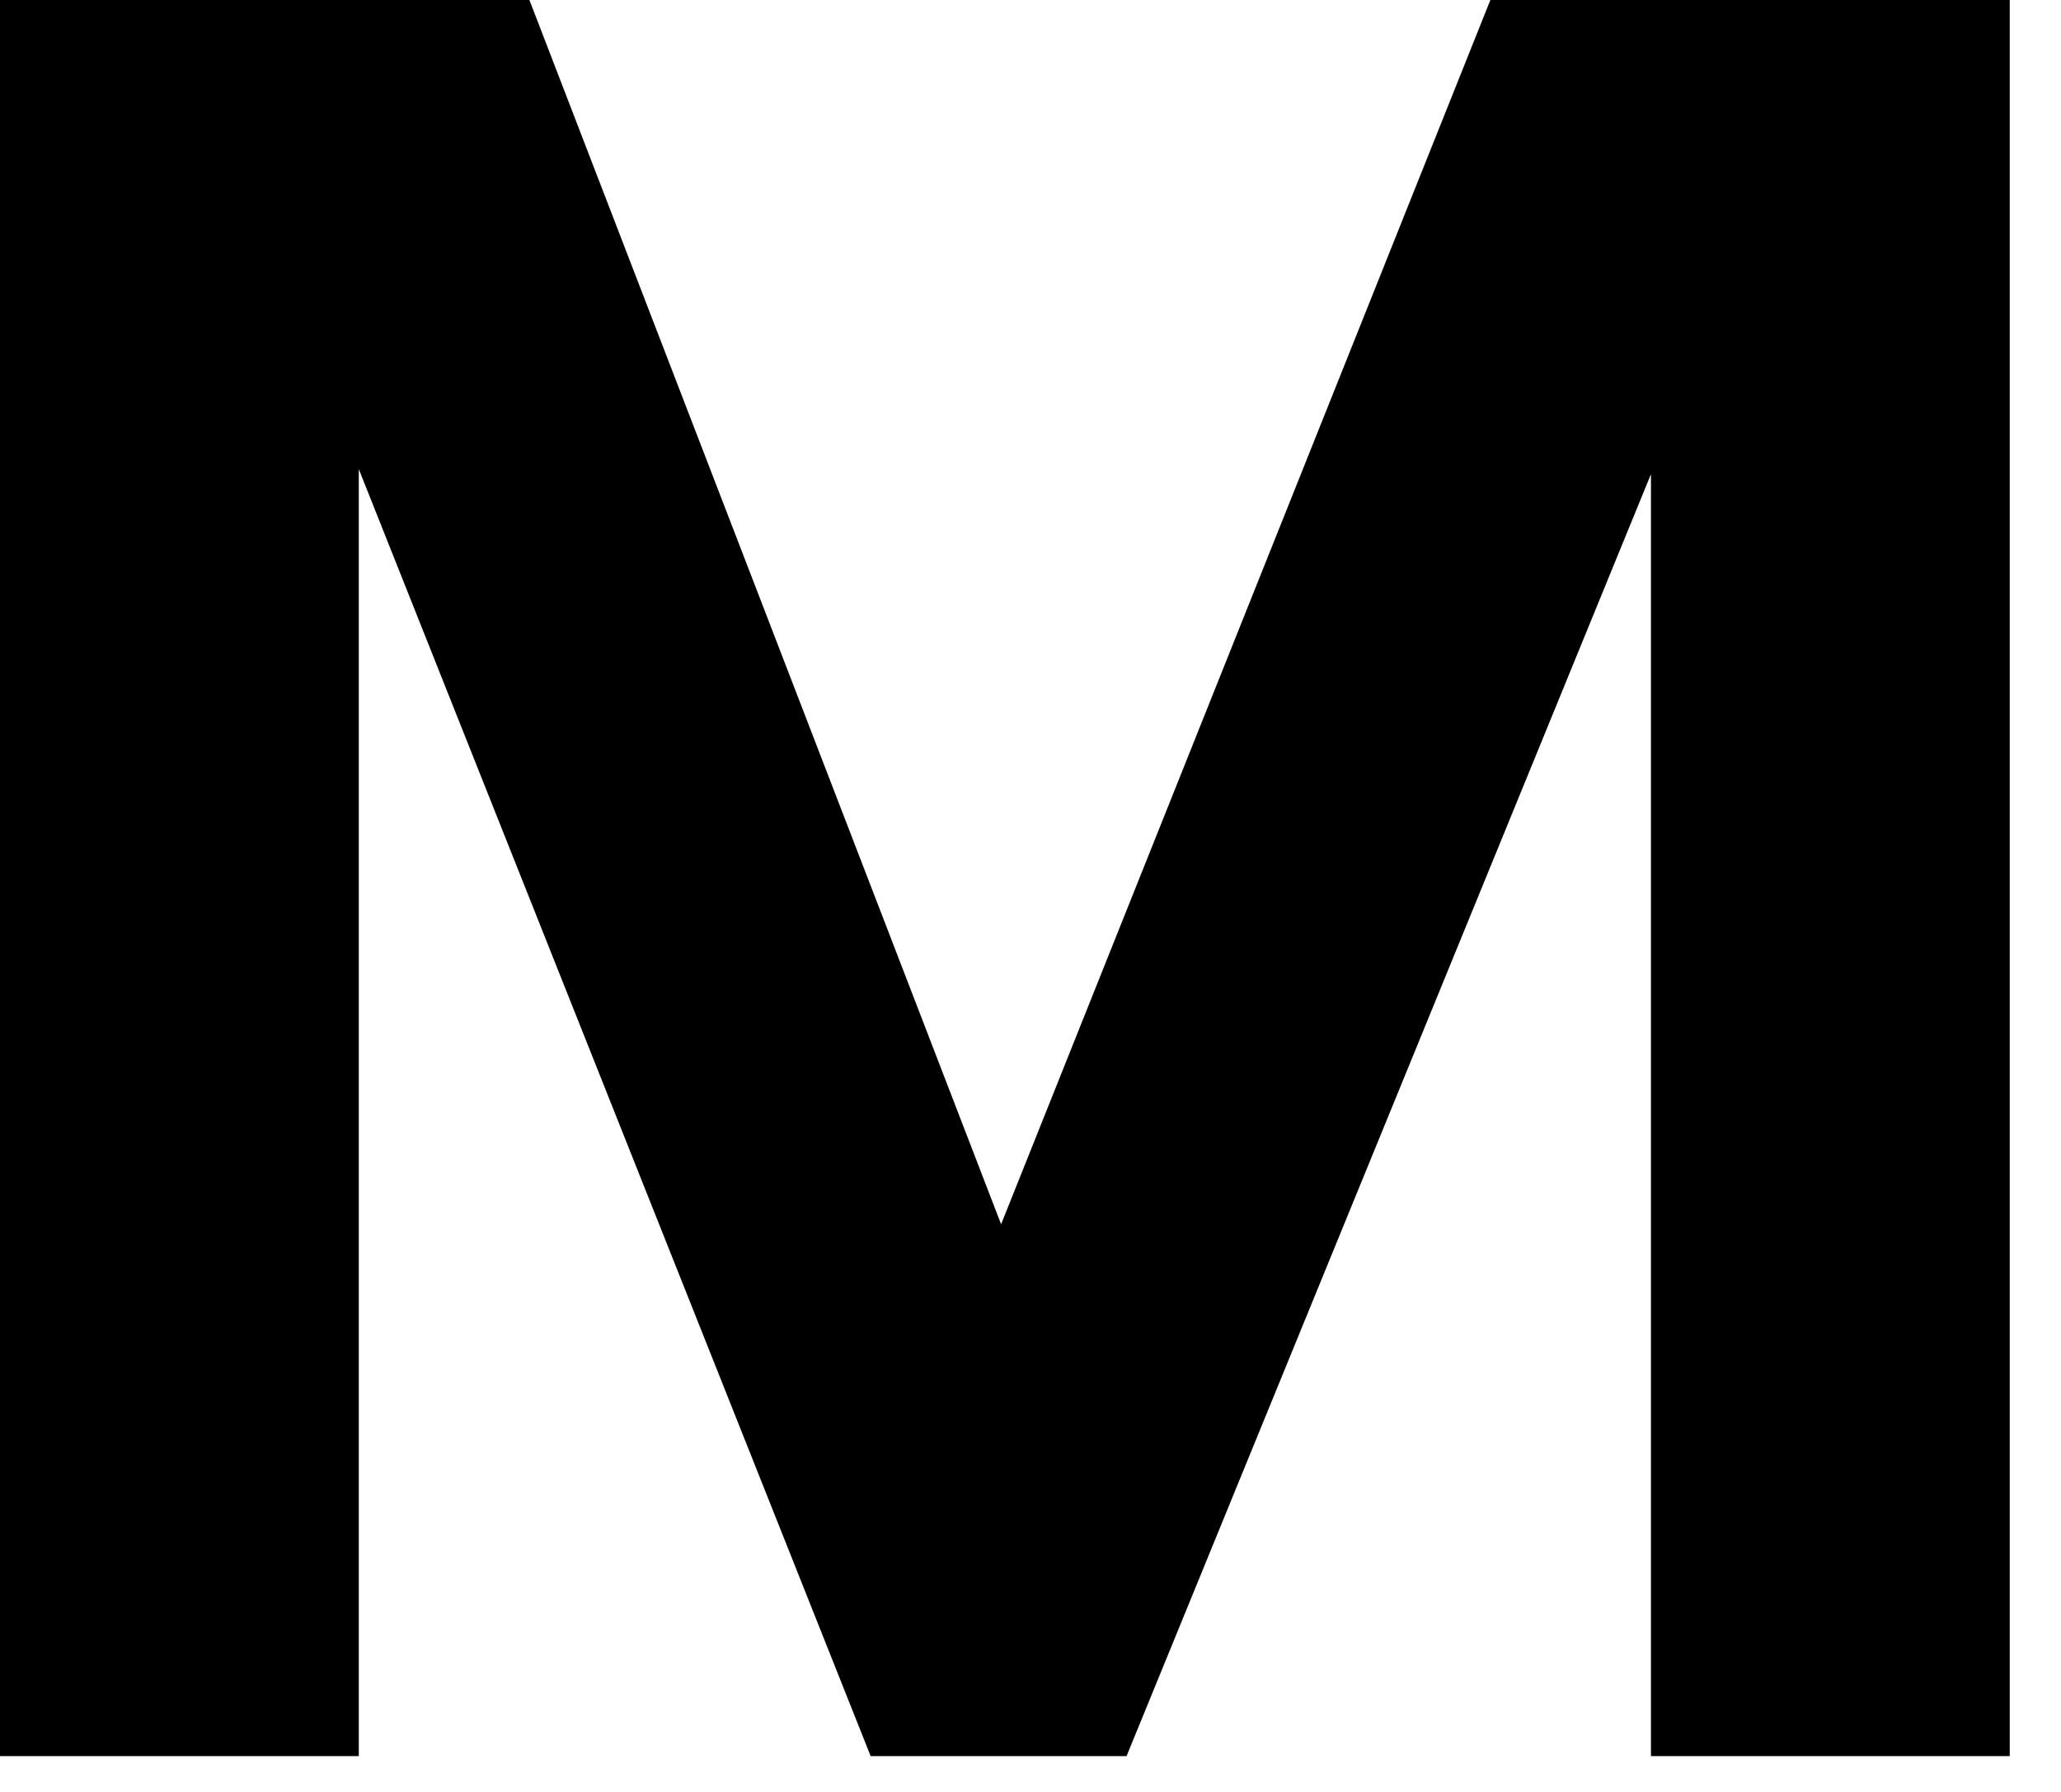
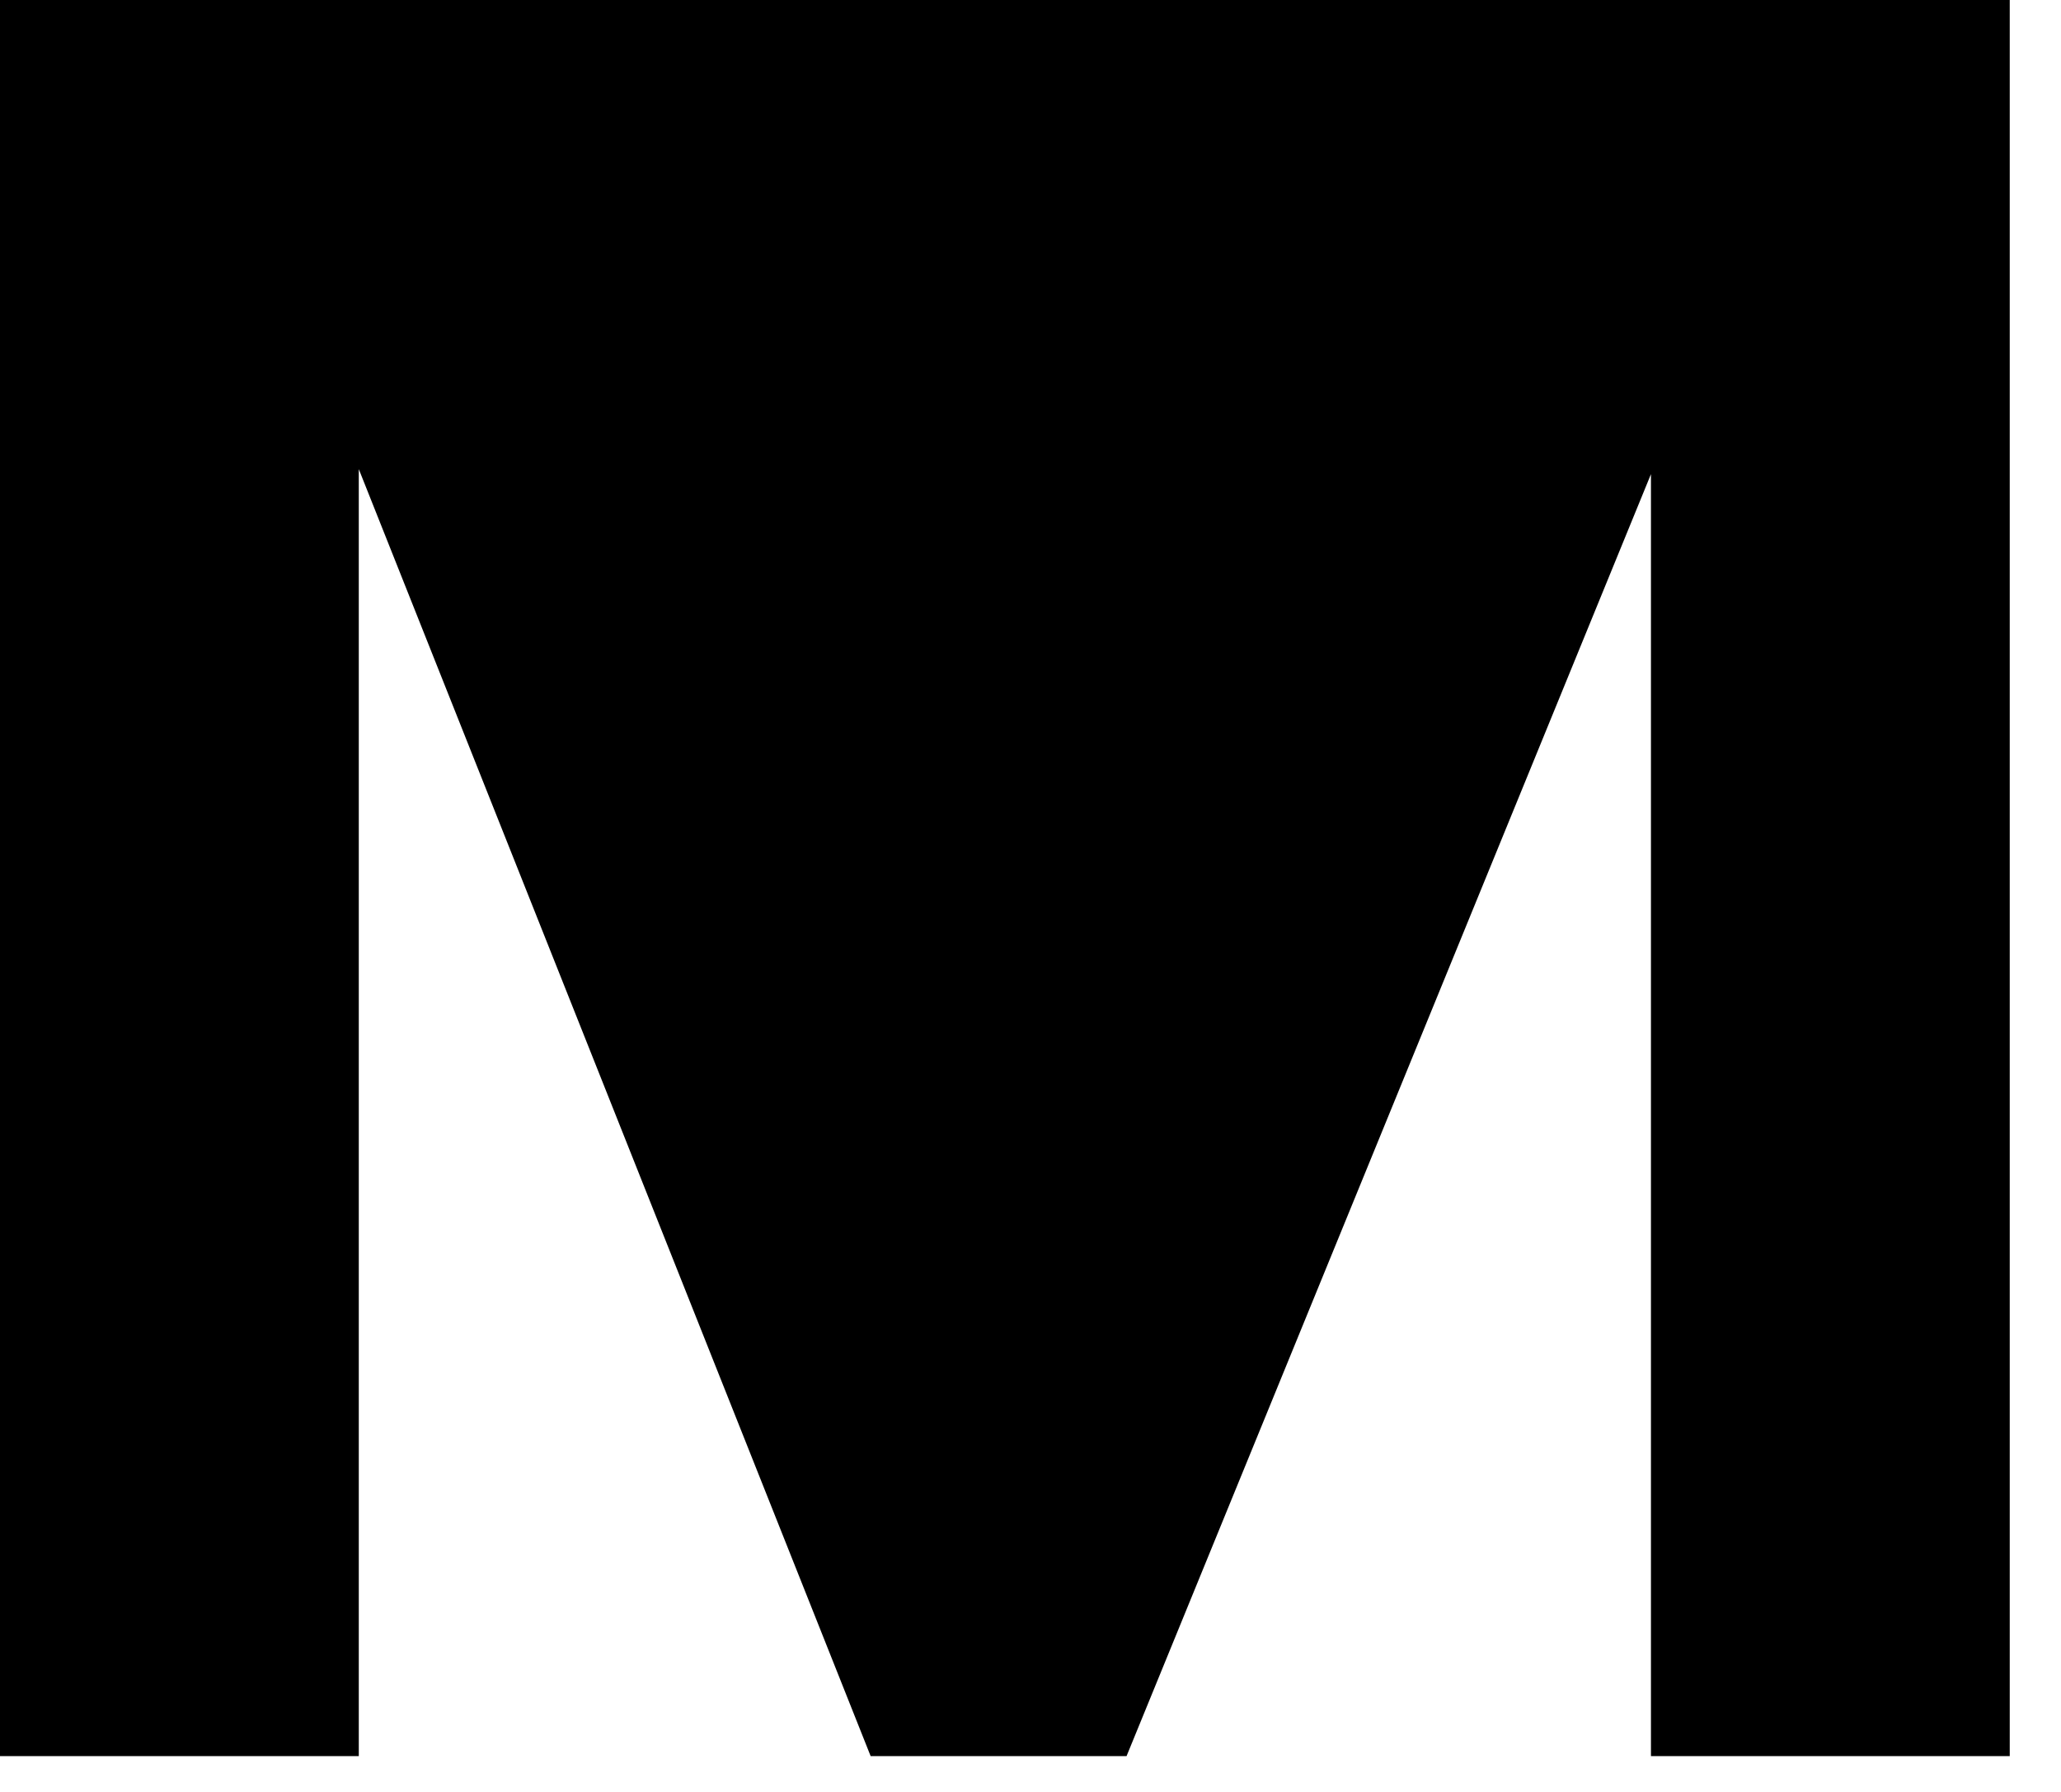
<svg xmlns="http://www.w3.org/2000/svg" width="23" height="20" viewBox="0 0 23 20" fill="none">
-   <path d="M18.424 5.292V19.6H22.428V0H16.632L11.172 13.664L5.908 0H0V19.6H4.004V5.236L9.716 19.6H12.572L18.424 5.292Z" fill="black" />
+   <path d="M18.424 5.292V19.6H22.428V0H16.632L5.908 0H0V19.6H4.004V5.236L9.716 19.6H12.572L18.424 5.292Z" fill="black" />
</svg>